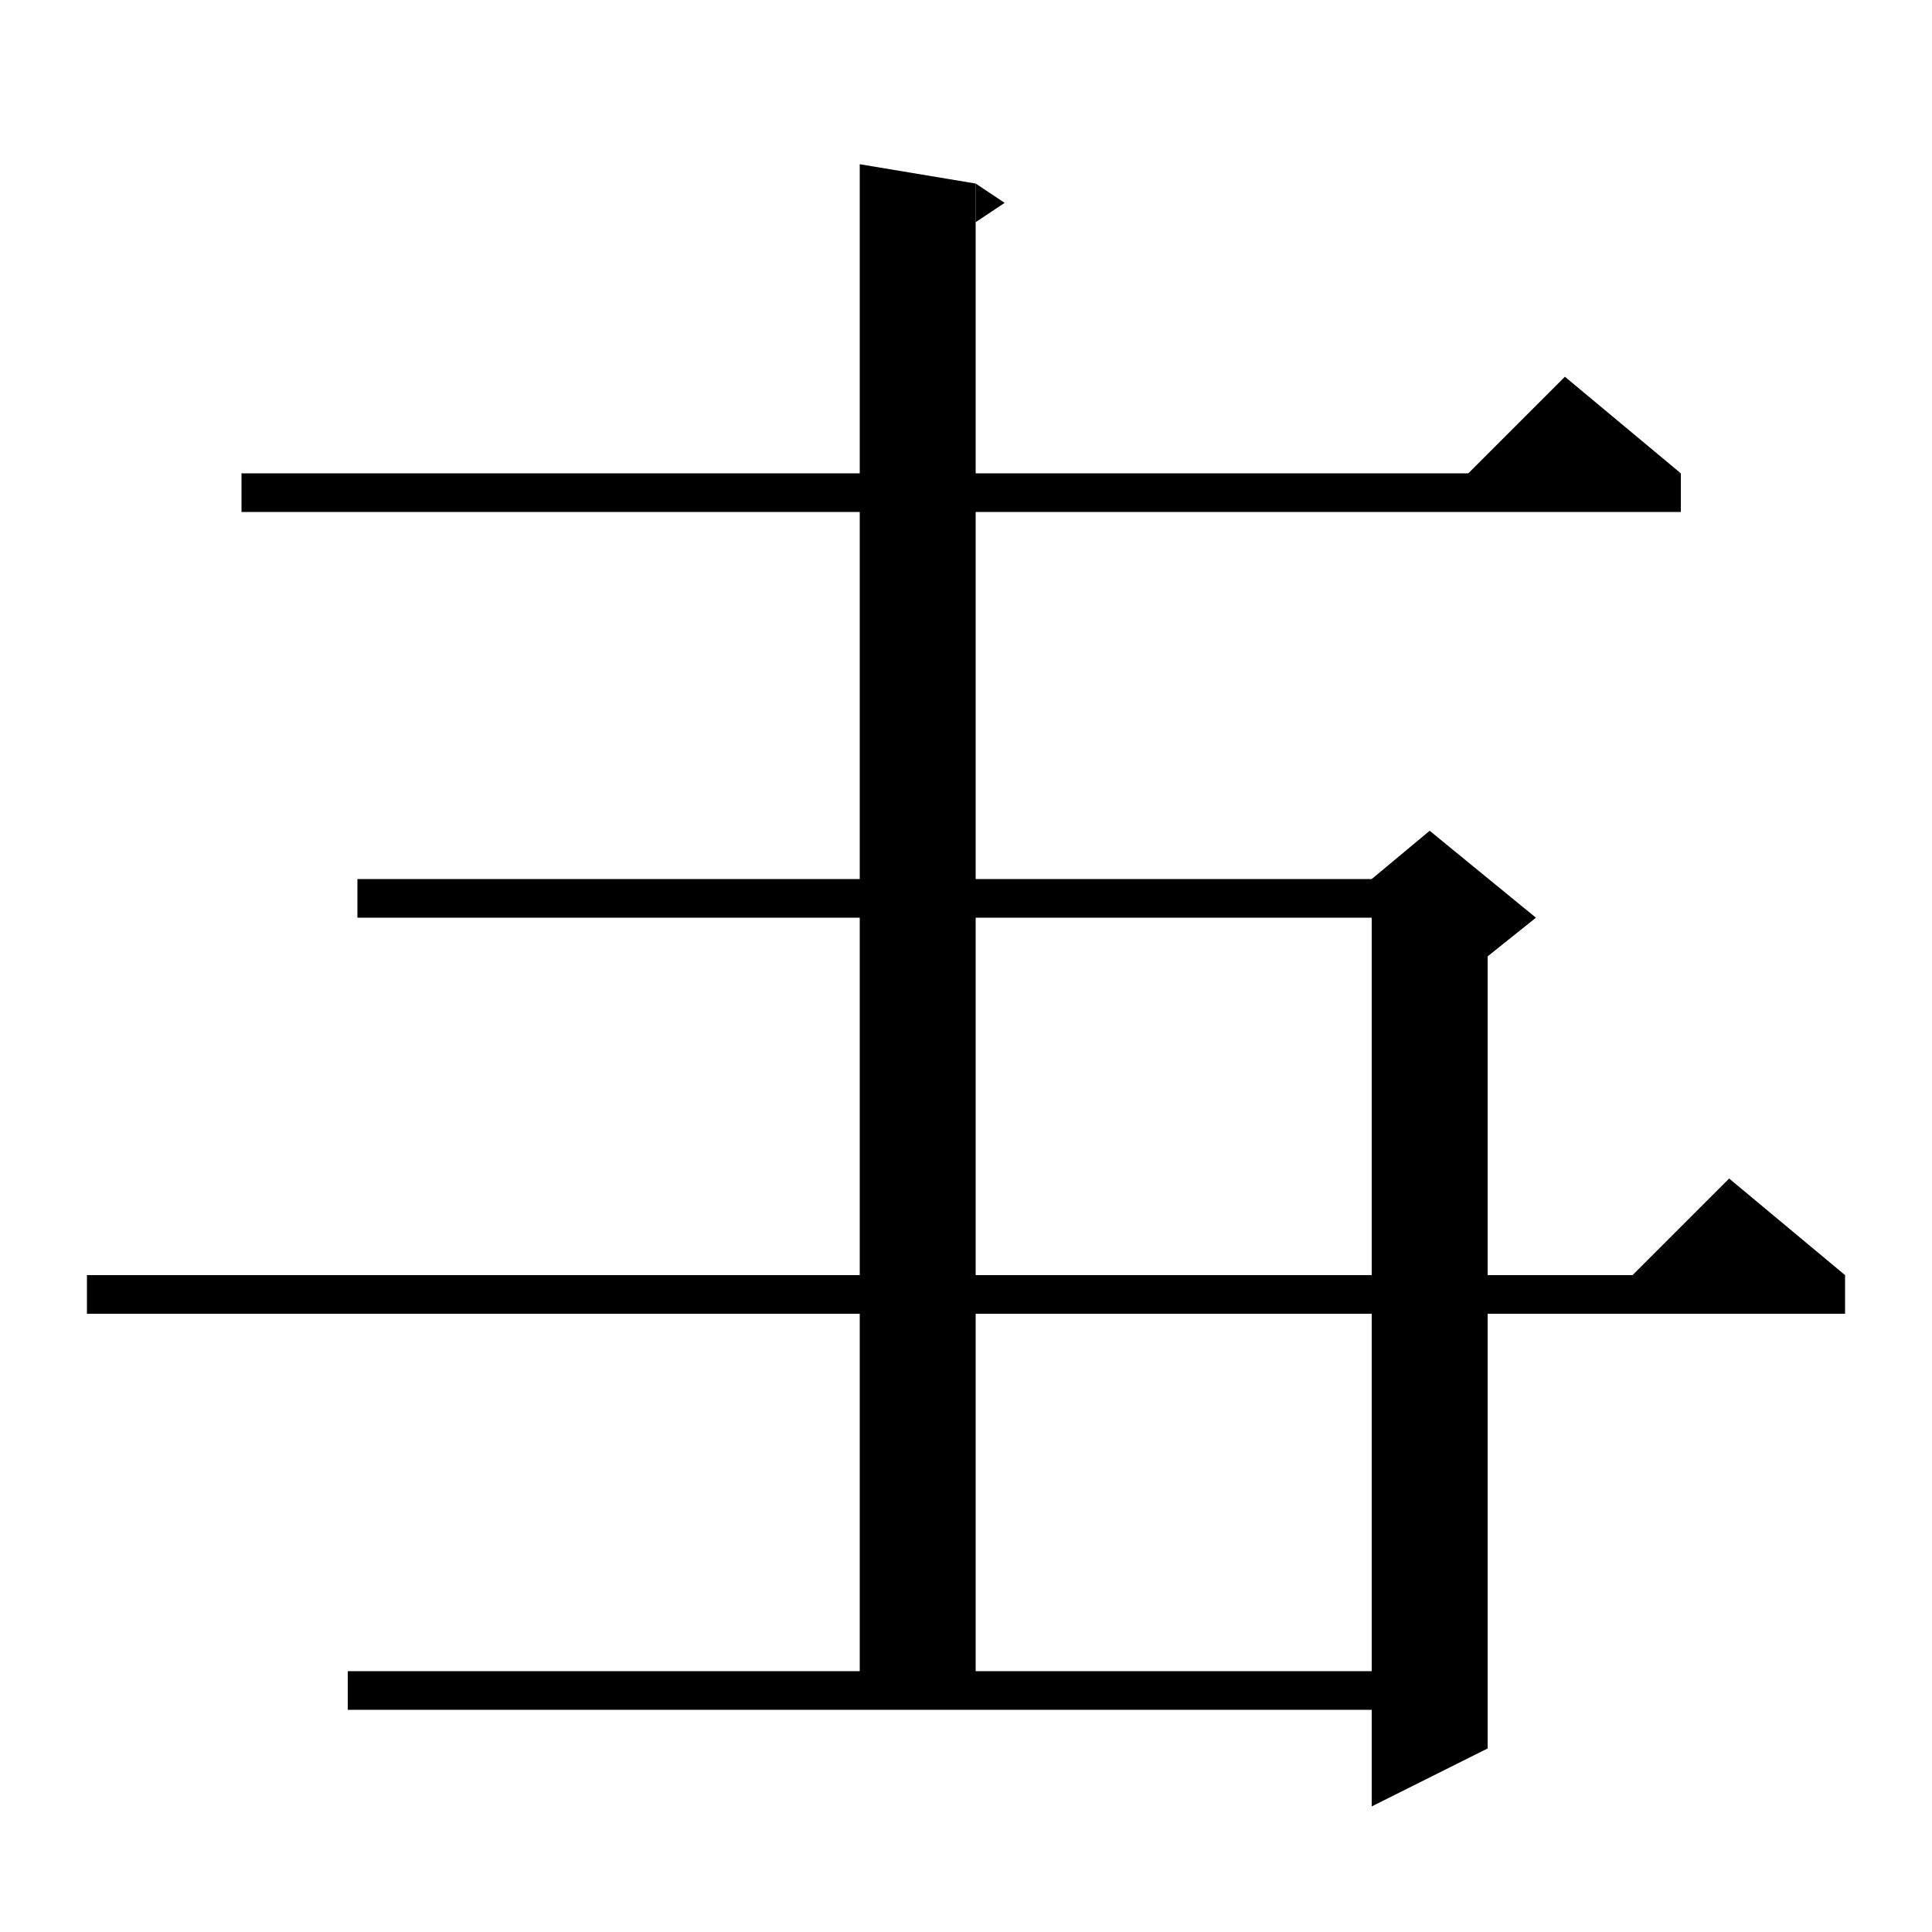
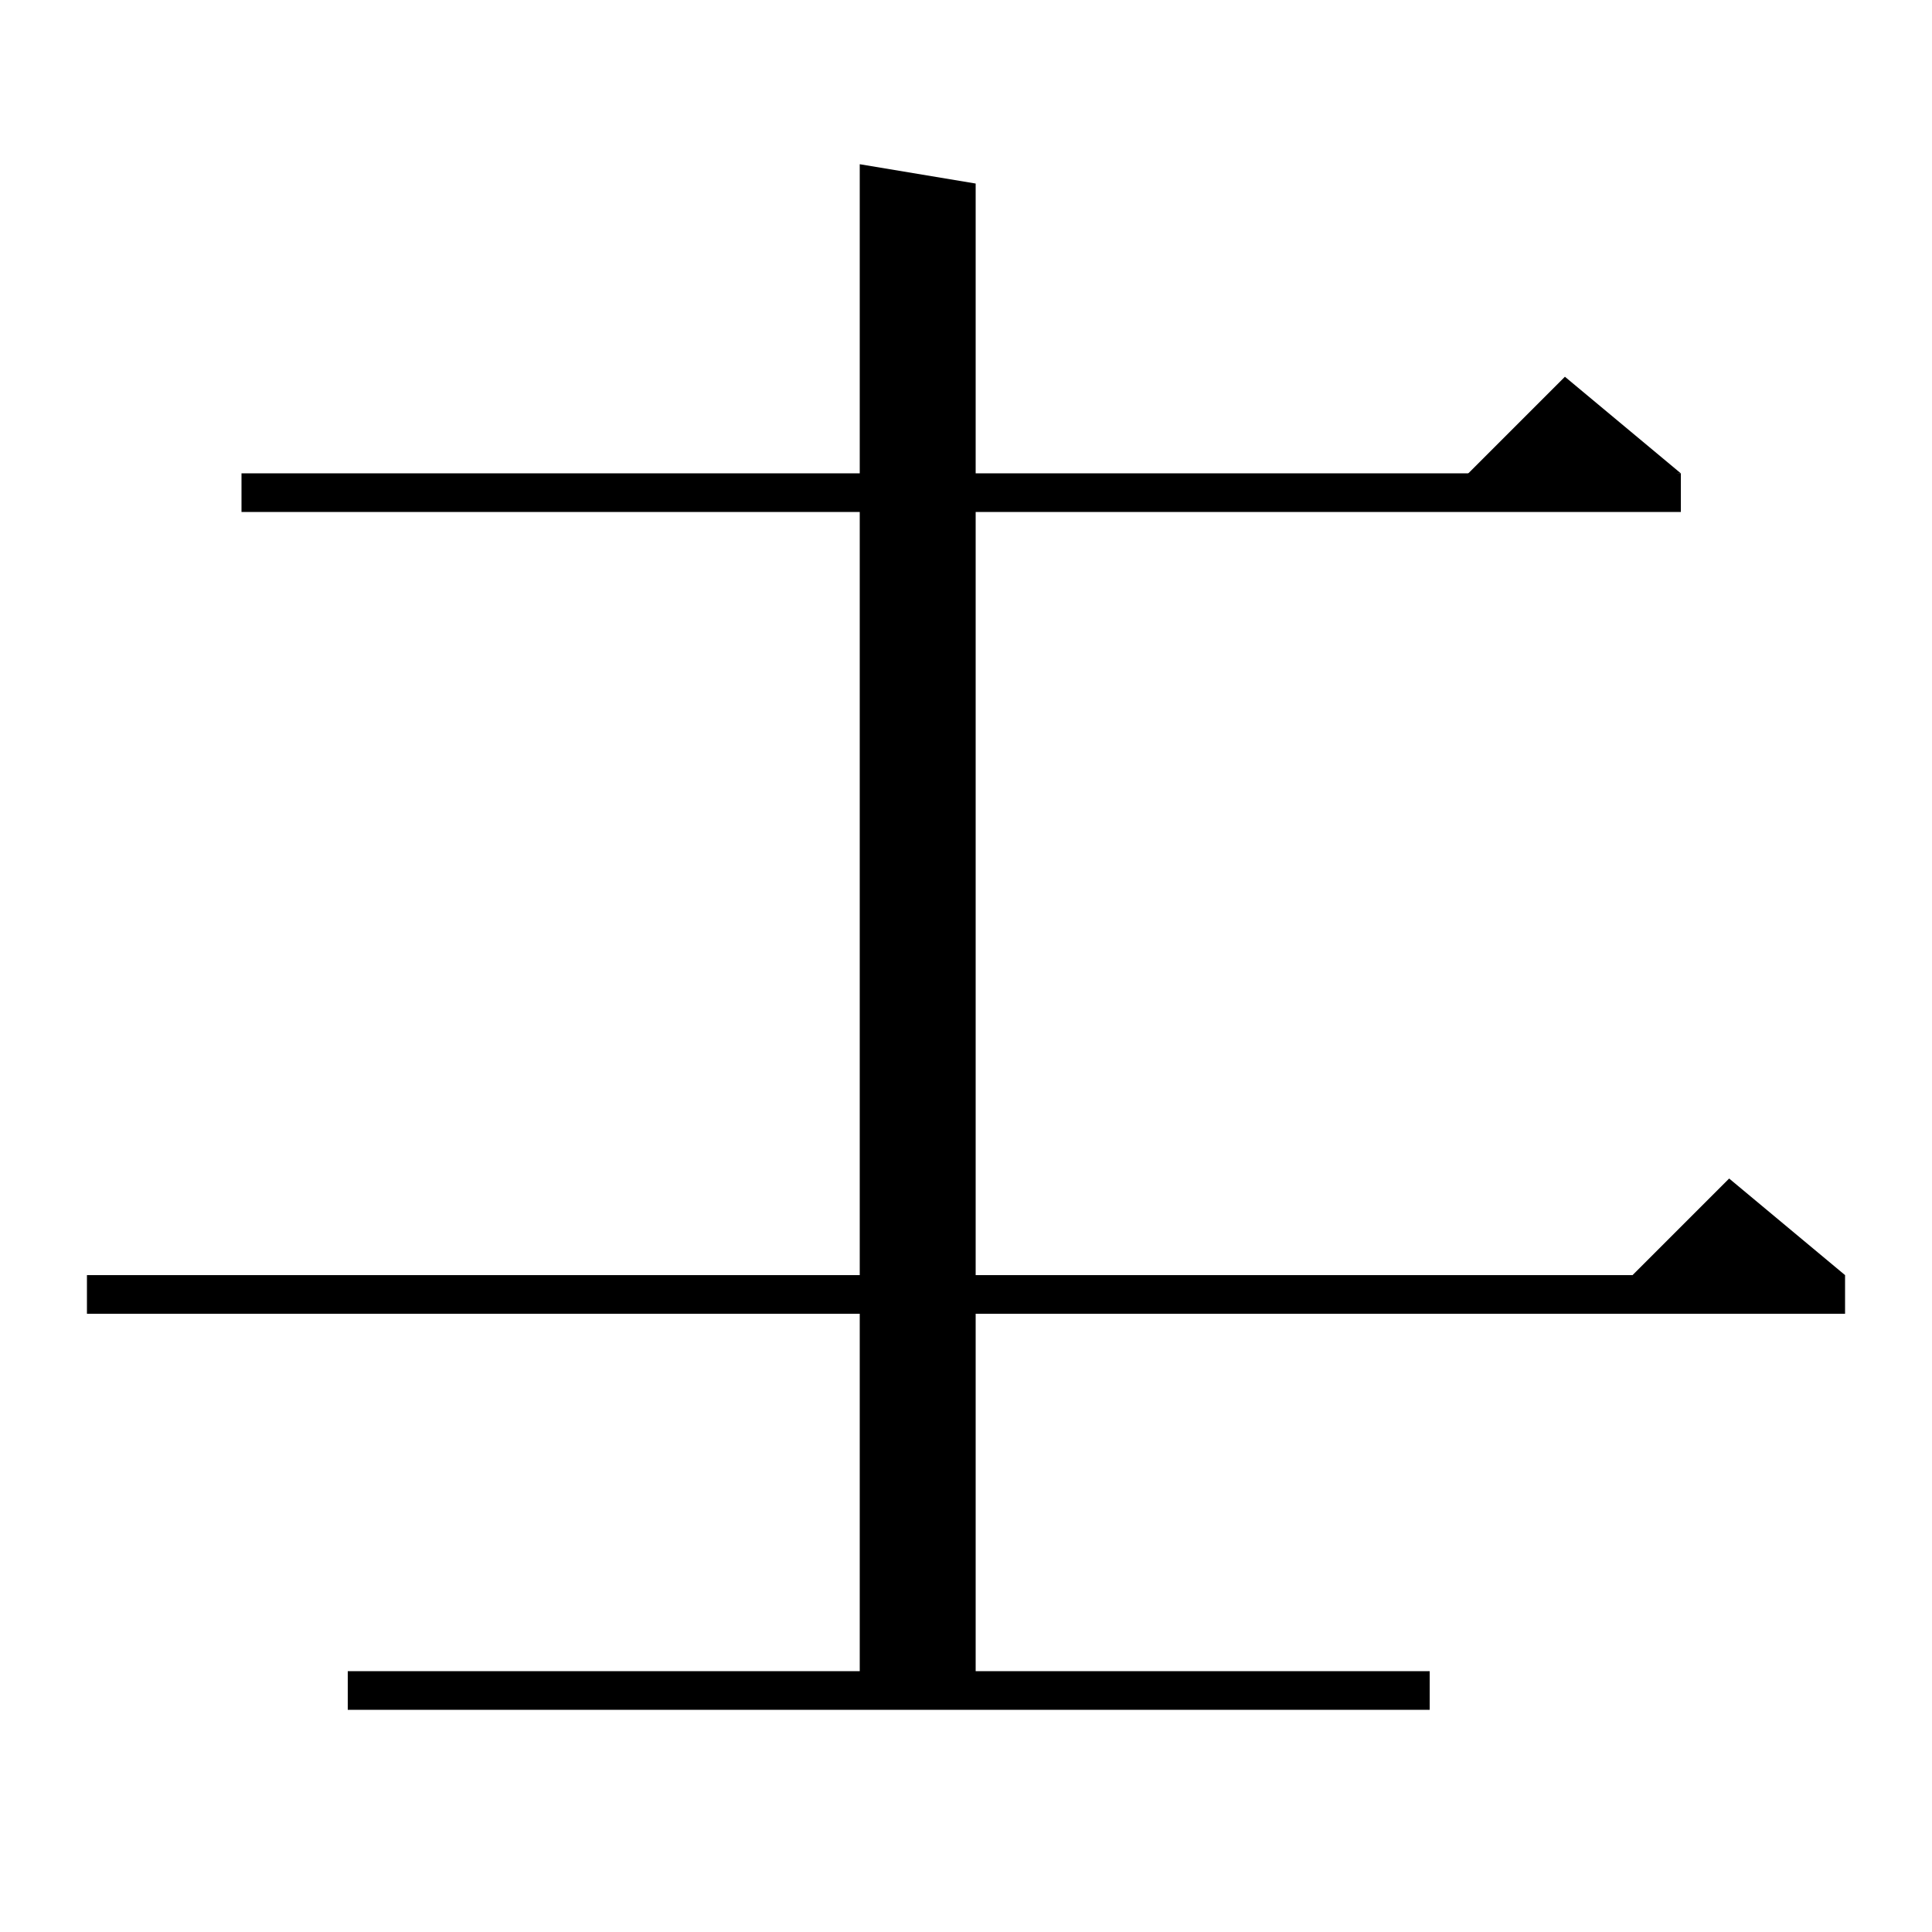
<svg xmlns="http://www.w3.org/2000/svg" version="1.1" baseProfile="full" viewBox="0 0 200 200" width="200" height="200">
  <g fill="black">
    <polygon points="25,49 174,49 174,53 25,53 " />
    <polygon points="174,49 150,51 162,39 " />
-     <polygon points="37,91 148,91 148,95 37,95 " />
-     <polygon points="154,93 154,181 142,187 142,93 " />
-     <polygon points="142,91 148,86 159,95 154,99 142,93 " />
    <polygon points="9,132 191,132 191,136 9,136 " />
    <polygon points="191,132 167,134 179,122 " />
    <polygon points="36,173 148,173 148,177 36,177 " />
    <polygon points="101,19 101,174 89,174 89,17 " />
-     <polygon points="101,19 104,21 101,23 " />
  </g>
</svg>